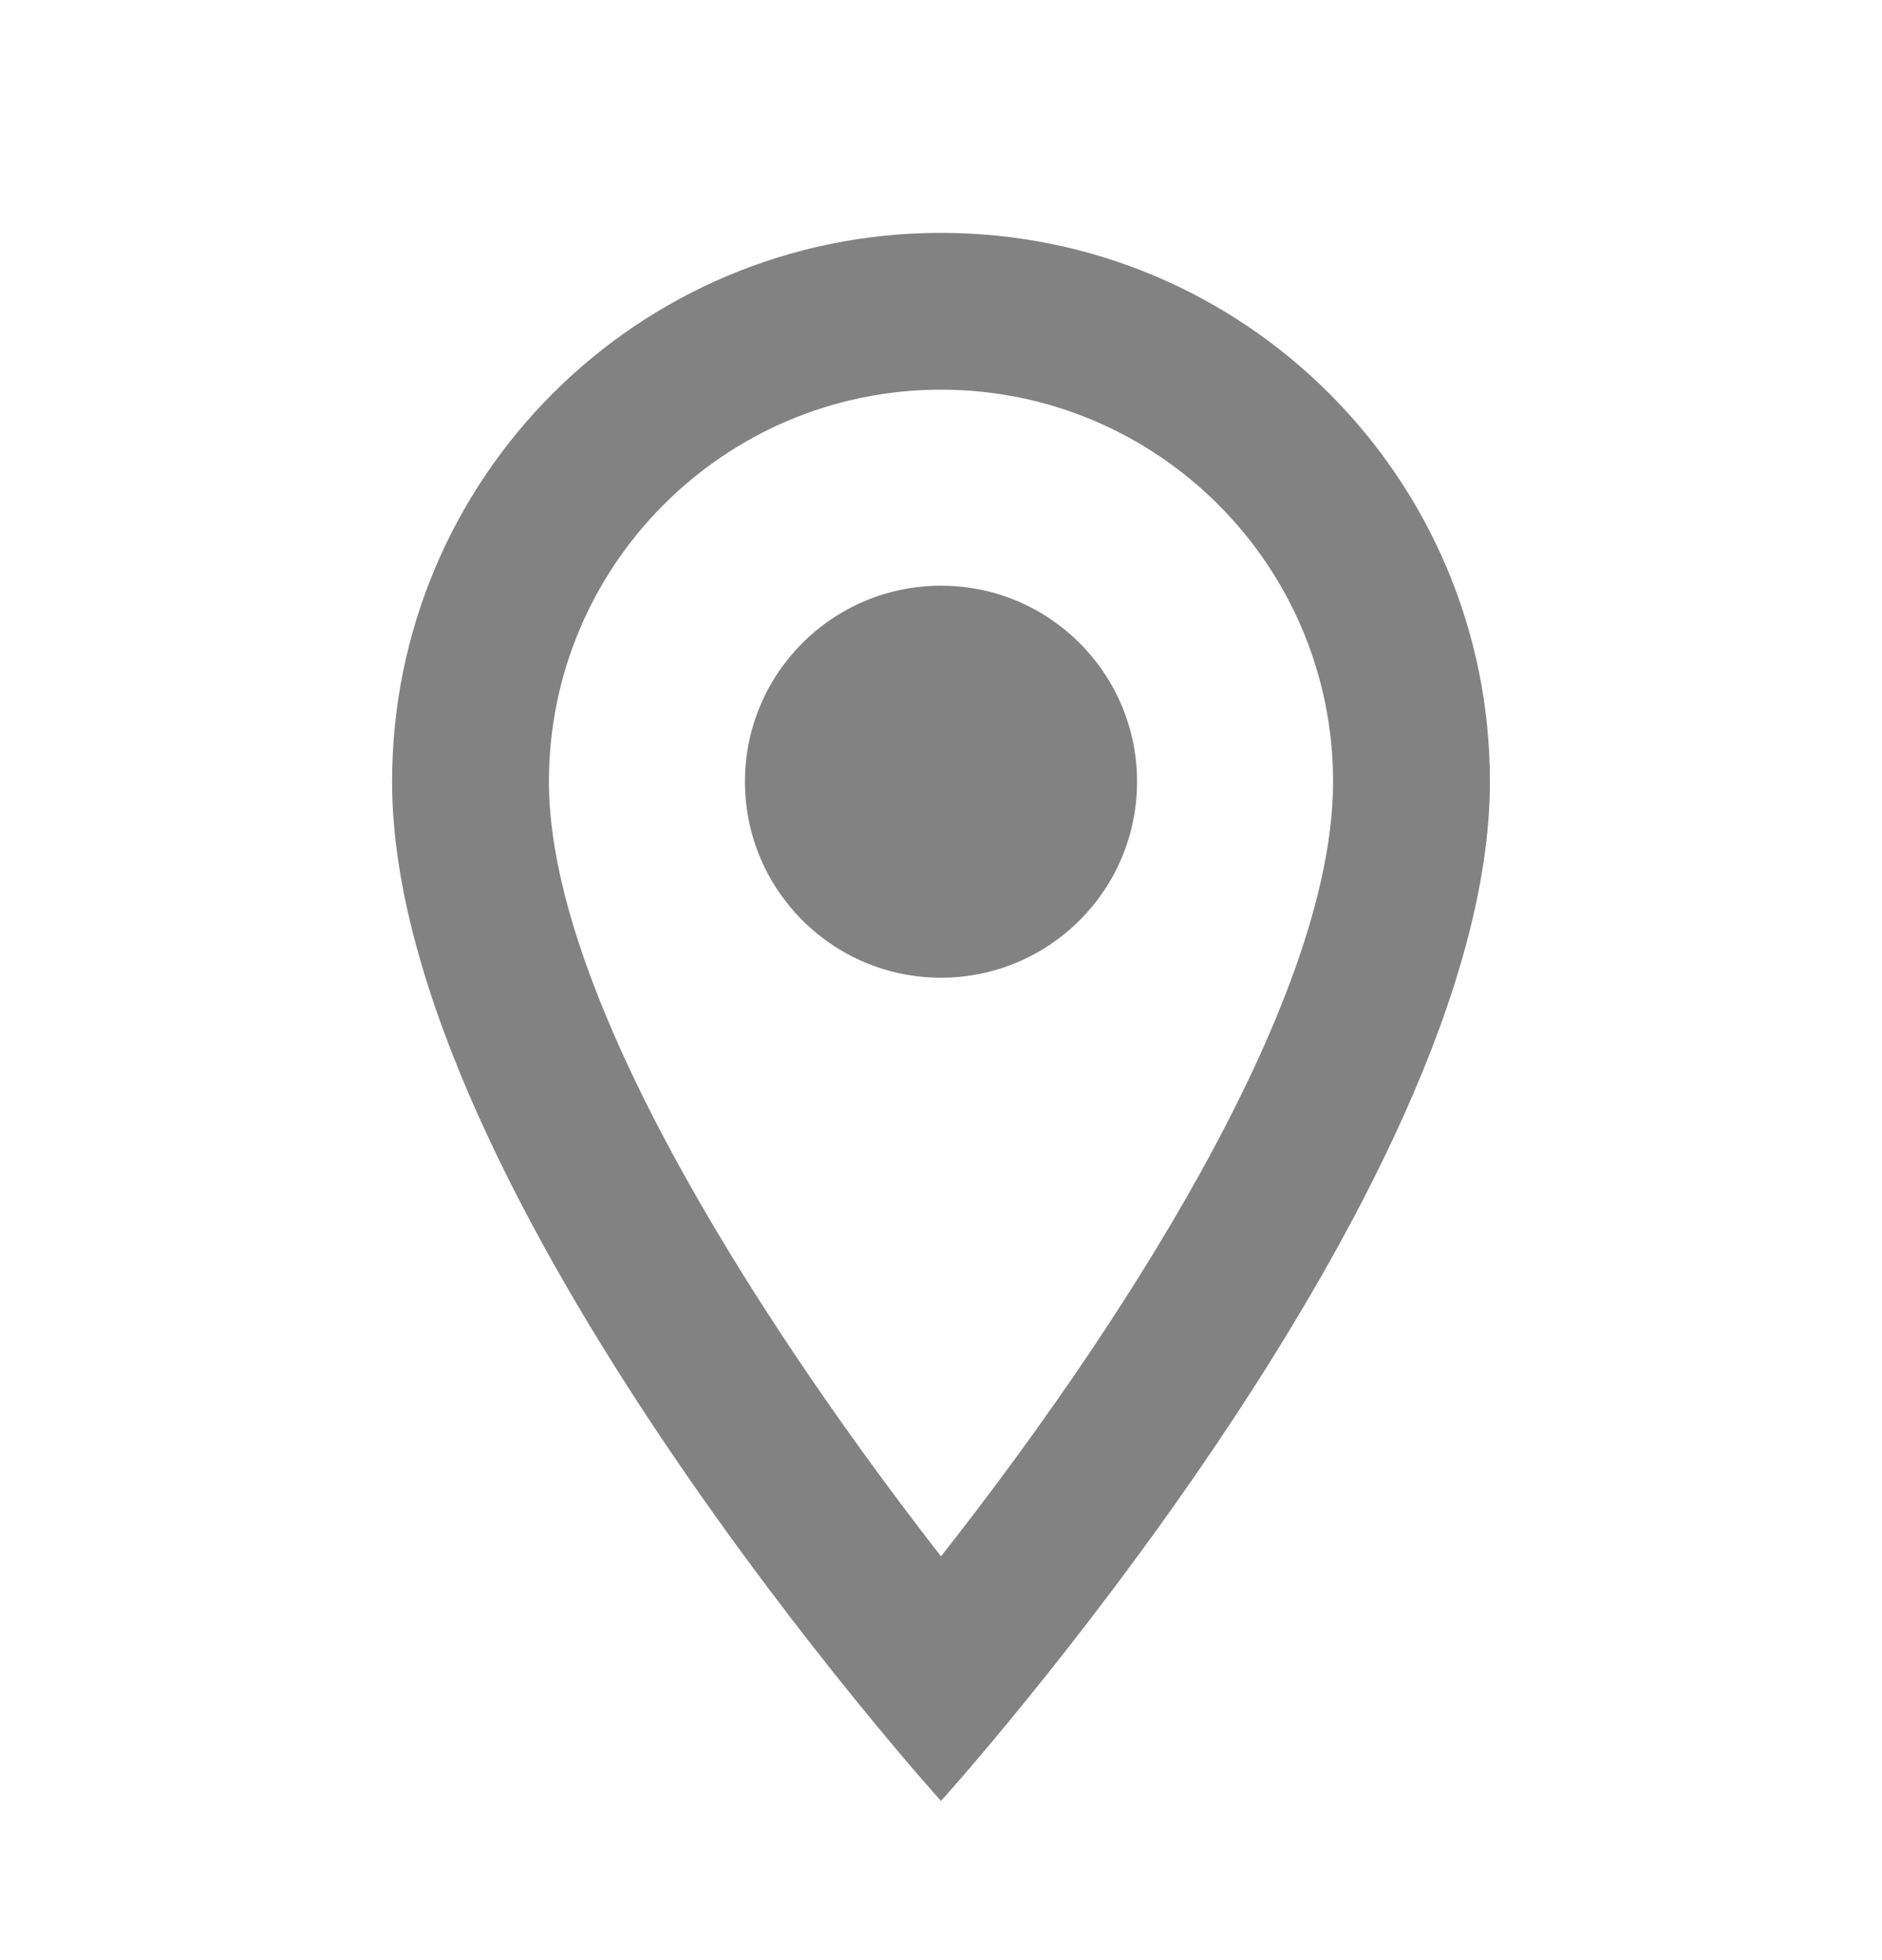
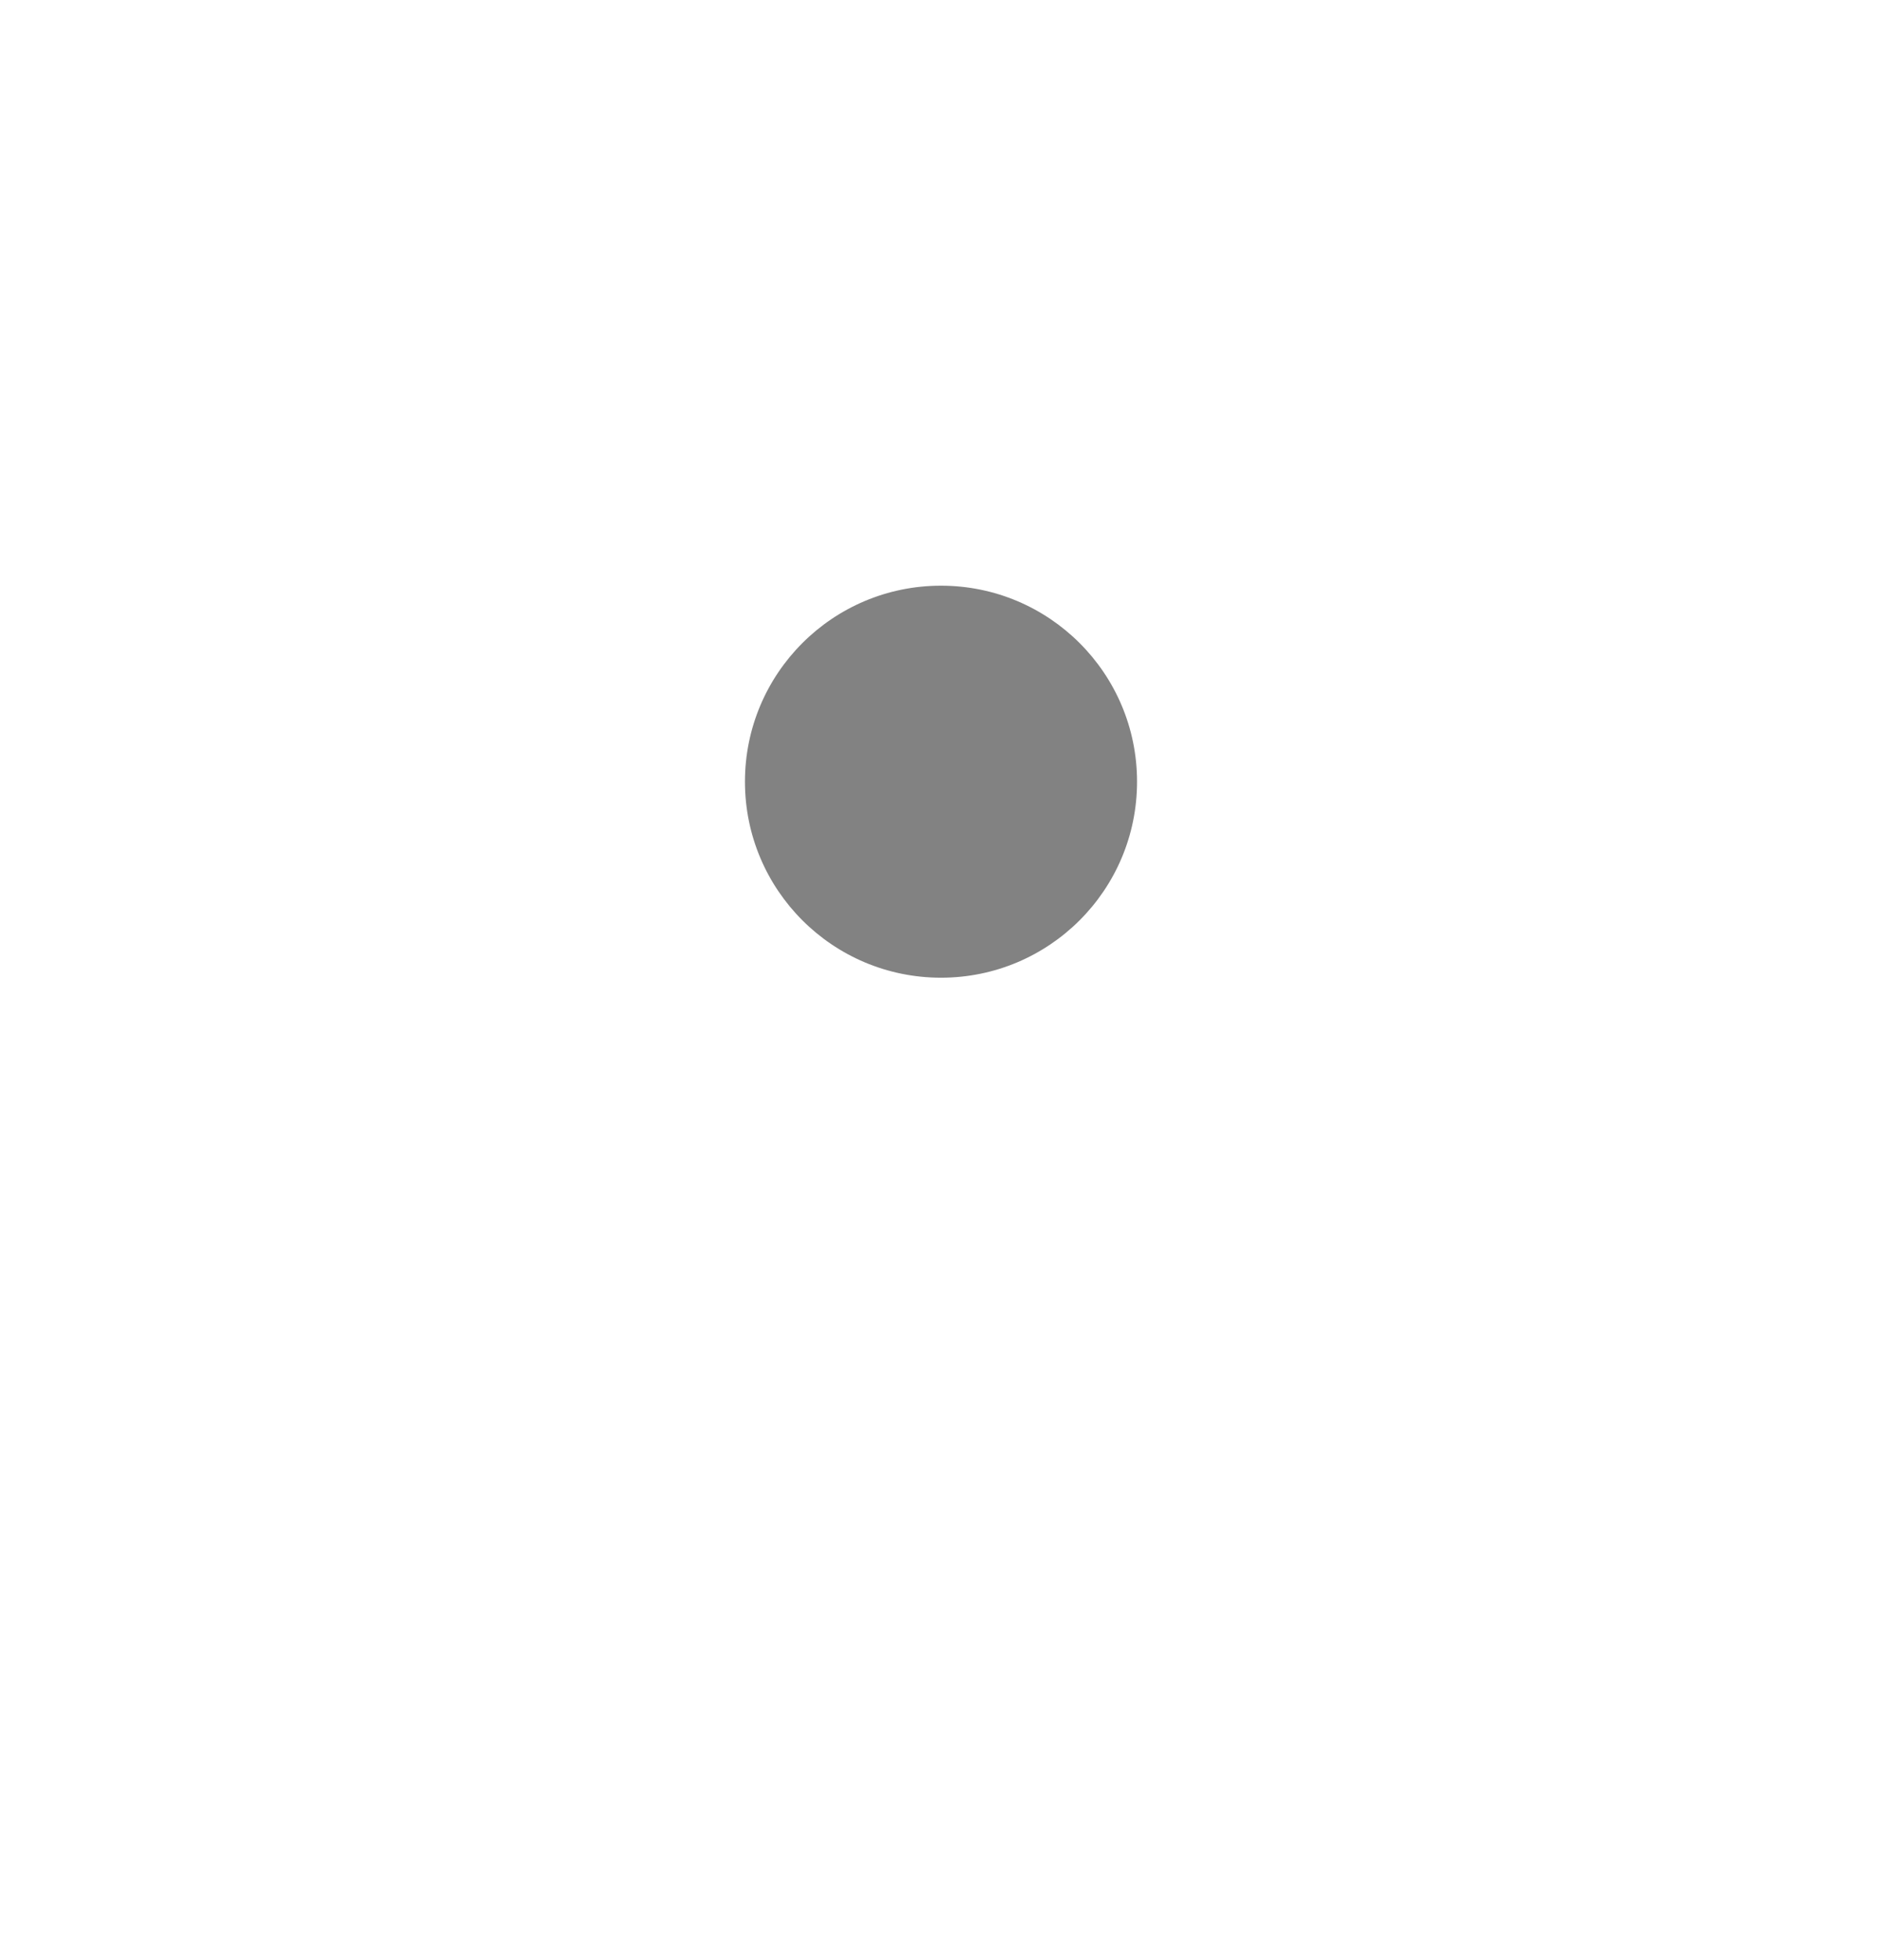
<svg xmlns="http://www.w3.org/2000/svg" width="24" height="25" viewBox="0 0 24 25" fill="none">
-   <path d="M12 2.97C8.13 2.97 5 6.1 5 9.97C5 15.22 12 22.97 12 22.97C12 22.97 19 15.22 19 9.97C19 6.1 15.87 2.97 12 2.97ZM7 9.97C7 7.21 9.24 4.97 12 4.97C14.76 4.97 17 7.21 17 9.97C17 12.85 14.12 17.16 12 19.85C9.92 17.18 7 12.82 7 9.97Z" fill="#828282" />
-   <path d="M12 12.47C13.381 12.47 14.5 11.351 14.5 9.97C14.5 8.589 13.381 7.47 12 7.47C10.619 7.47 9.5 8.589 9.5 9.97C9.5 11.351 10.619 12.47 12 12.47Z" fill="#828282" />
+   <path d="M12 12.47C13.381 12.47 14.5 11.351 14.5 9.97C14.5 8.589 13.381 7.47 12 7.47C10.619 7.47 9.5 8.589 9.5 9.97C9.5 11.351 10.619 12.47 12 12.47" fill="#828282" />
</svg>